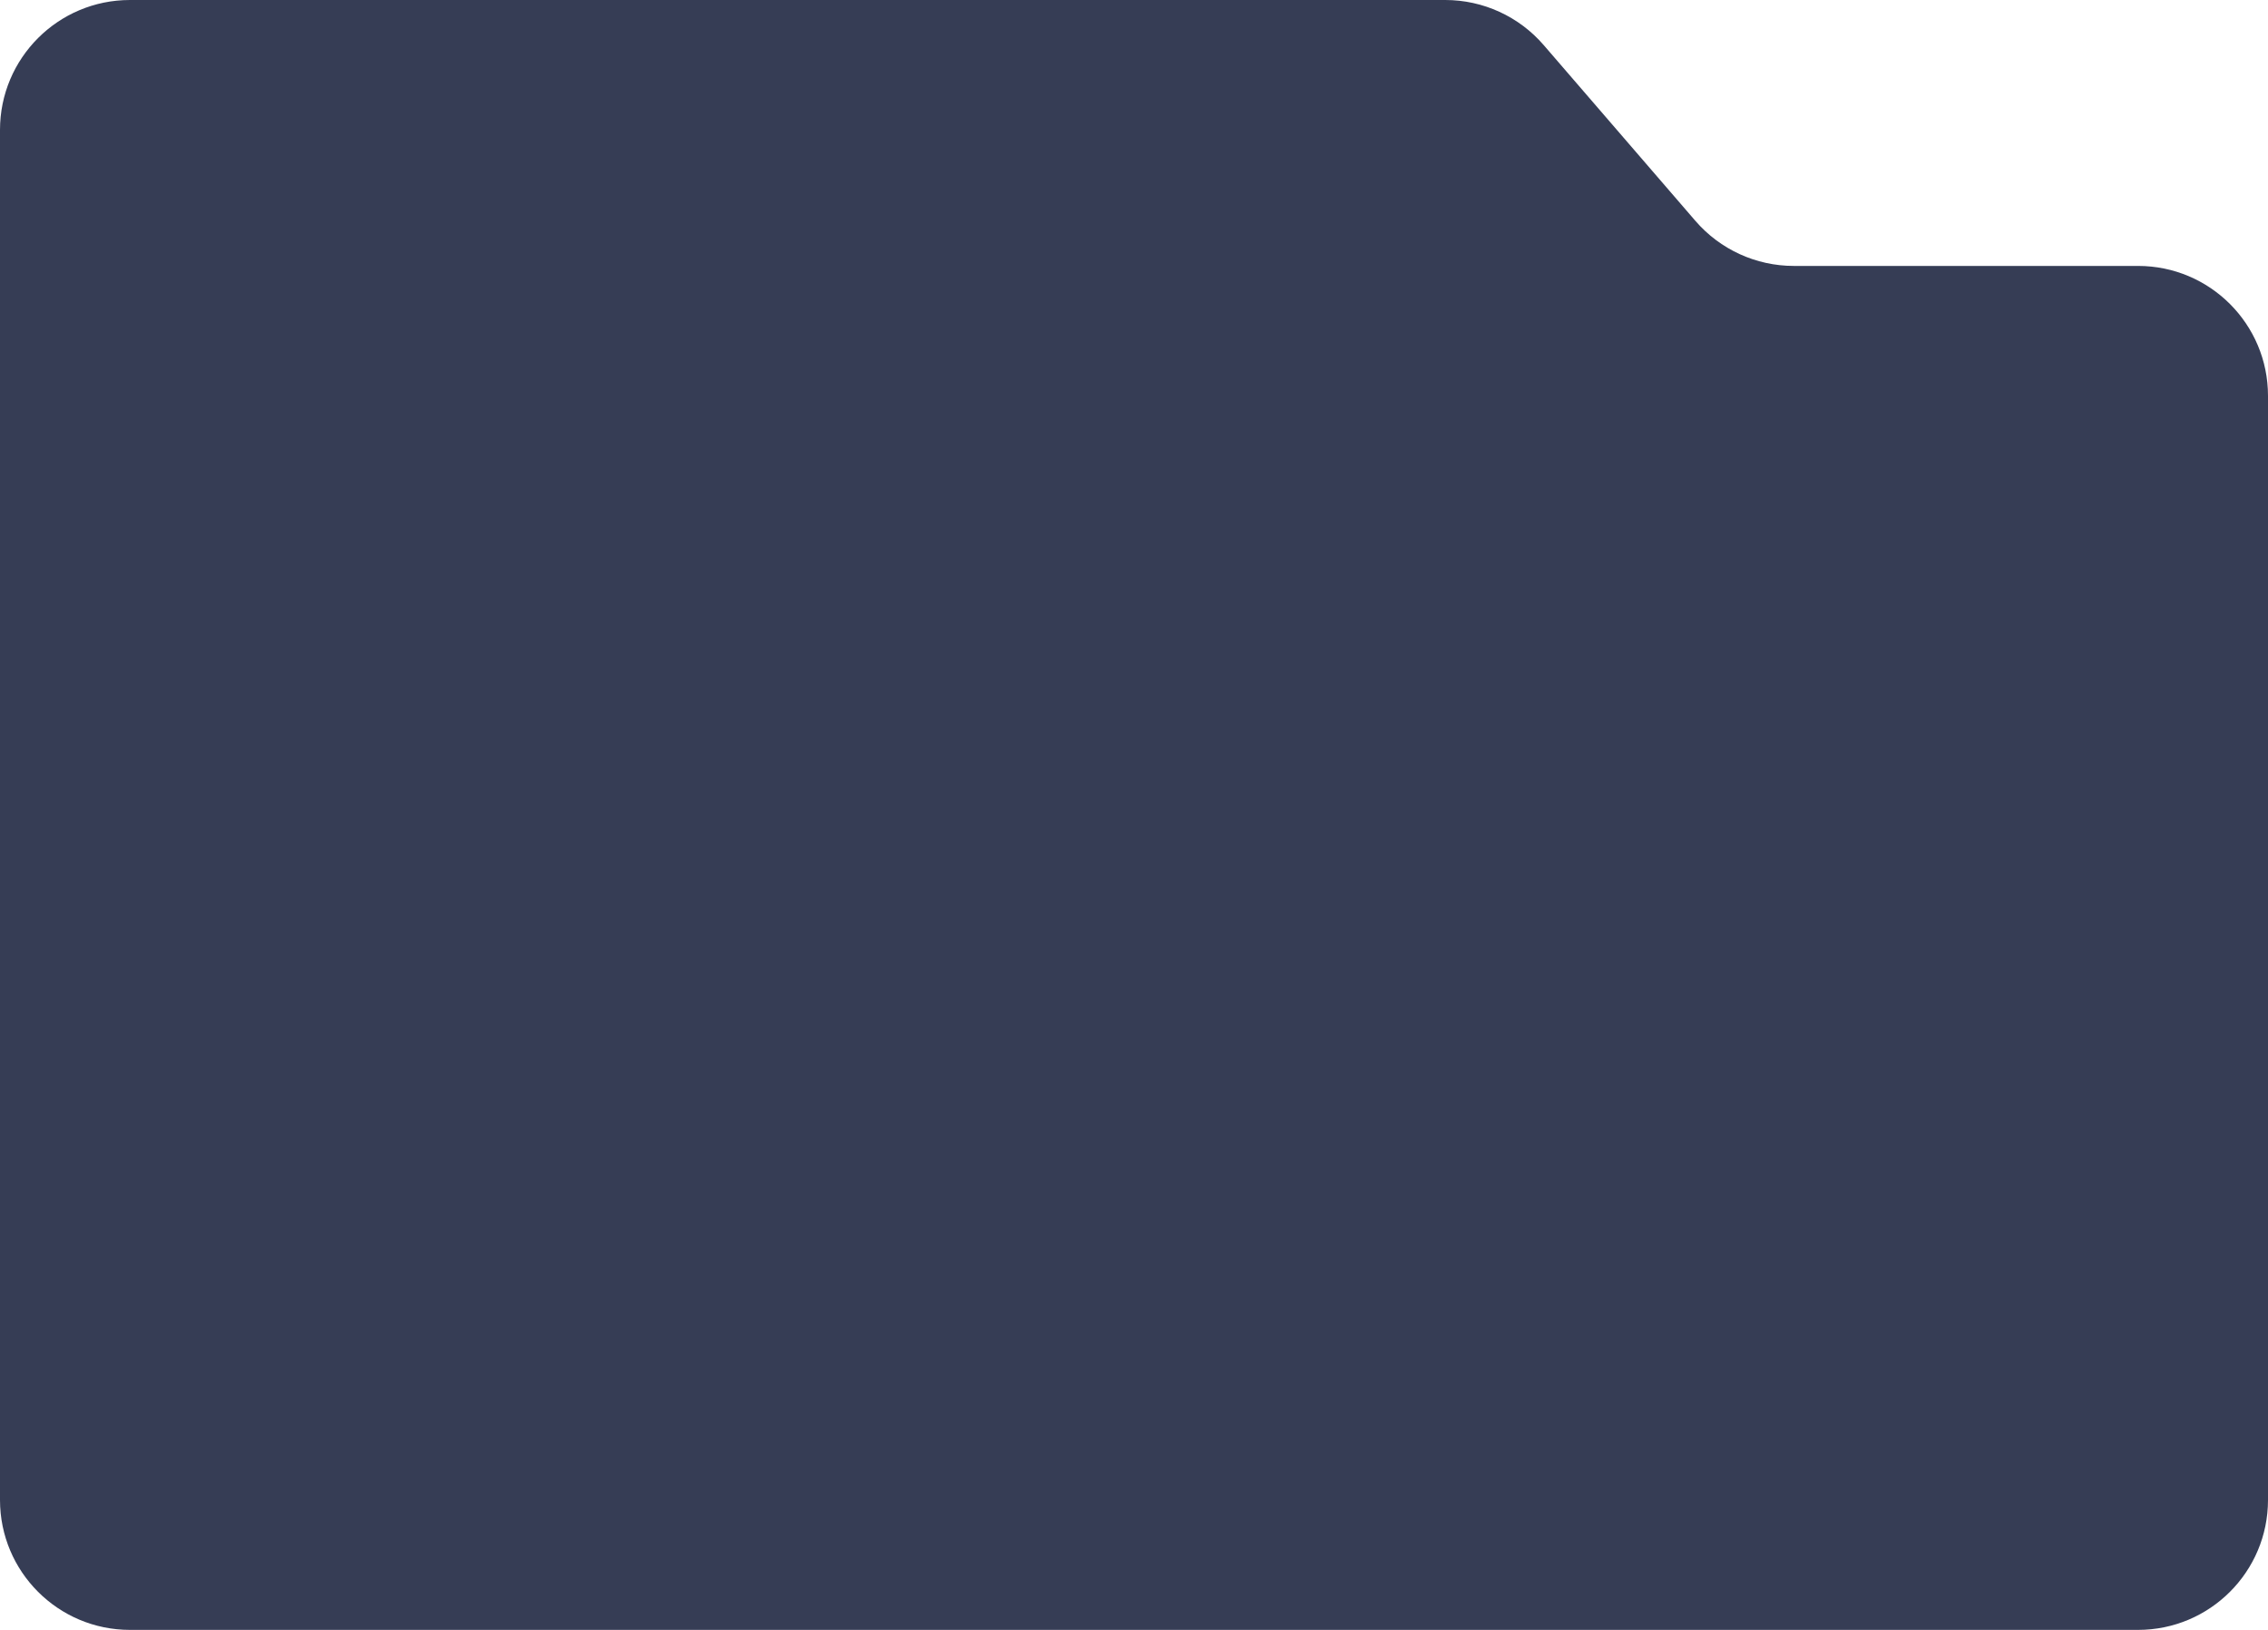
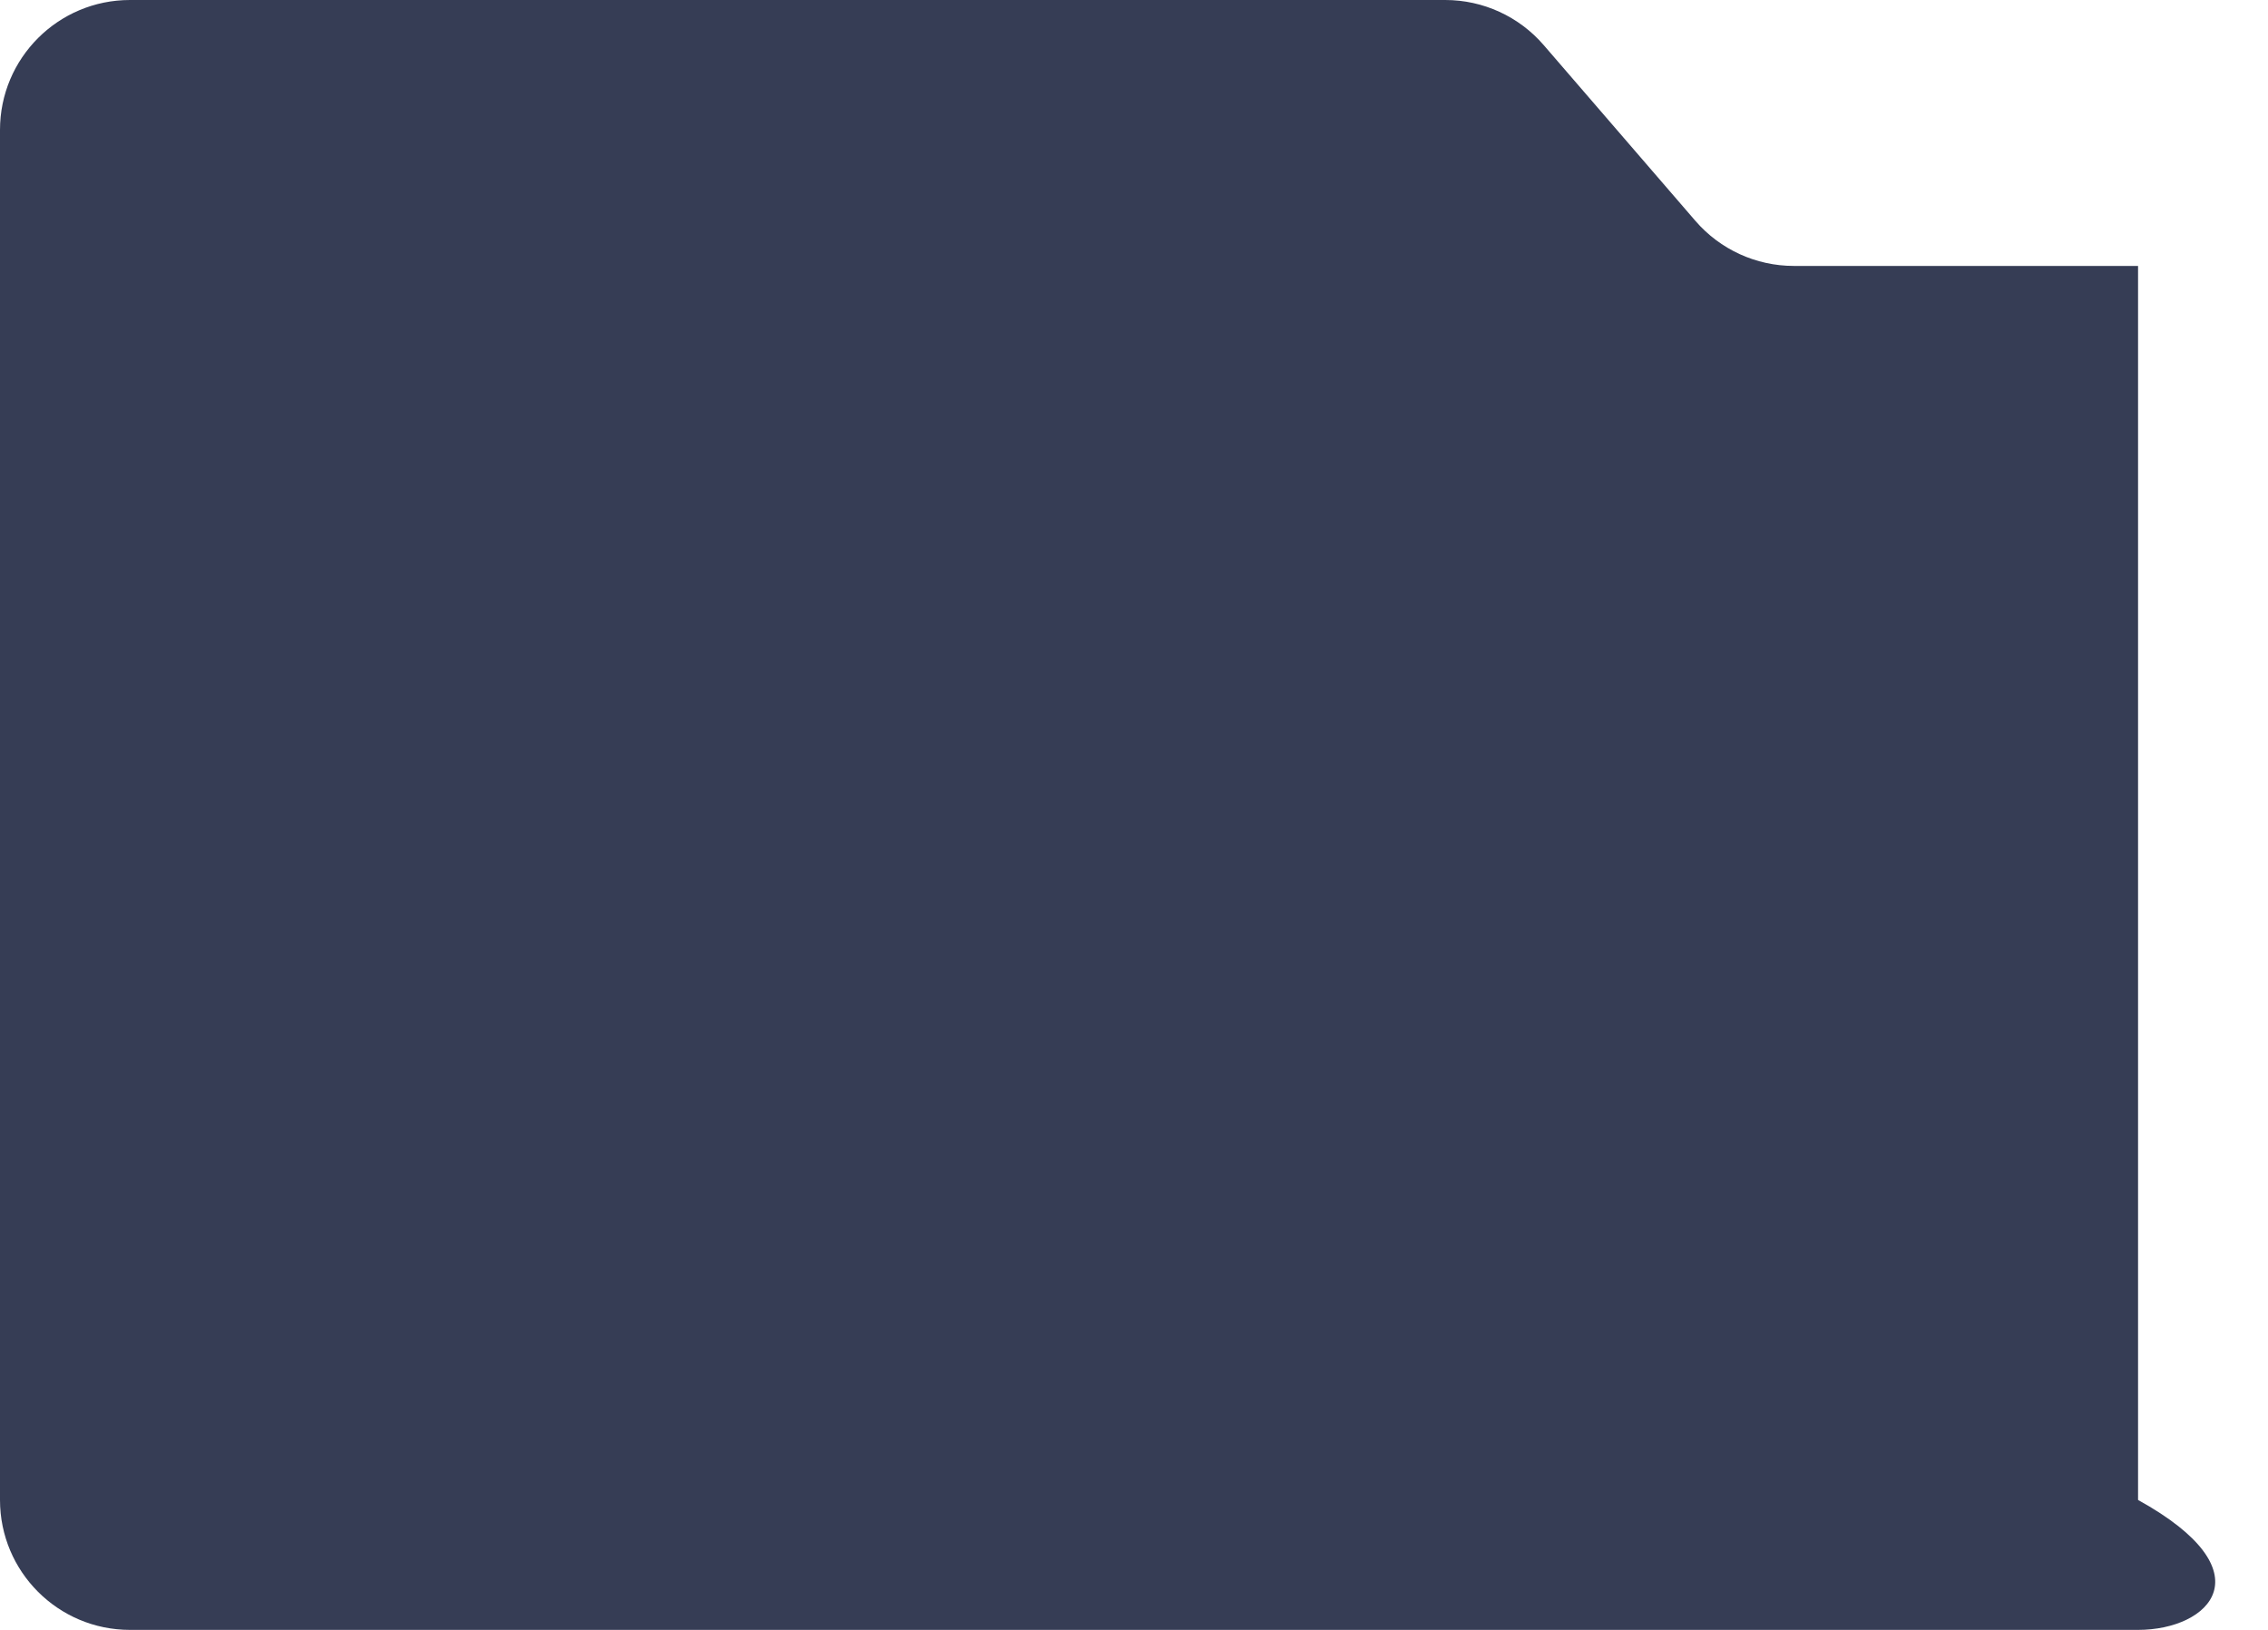
<svg xmlns="http://www.w3.org/2000/svg" width="384" height="276" viewBox="0 0 384 276" fill="none">
-   <path d="M0 22C0 9.85 9.85 0 22 0H244.704C251.101 0 257.181 2.784 261.36 7.627L287.054 37.403C291.233 42.246 297.313 45.031 303.71 45.031H362C374.15 45.031 384 54.88 384 67.031V254C384 266.15 374.15 276 362 276H22C9.85 276 0 266.15 0 254V22Z" fill="#363D55" />
+   <path d="M0 22C0 9.85 9.85 0 22 0H244.704C251.101 0 257.181 2.784 261.36 7.627L287.054 37.403C291.233 42.246 297.313 45.031 303.71 45.031H362V254C384 266.15 374.15 276 362 276H22C9.85 276 0 266.15 0 254V22Z" fill="#363D55" />
</svg>